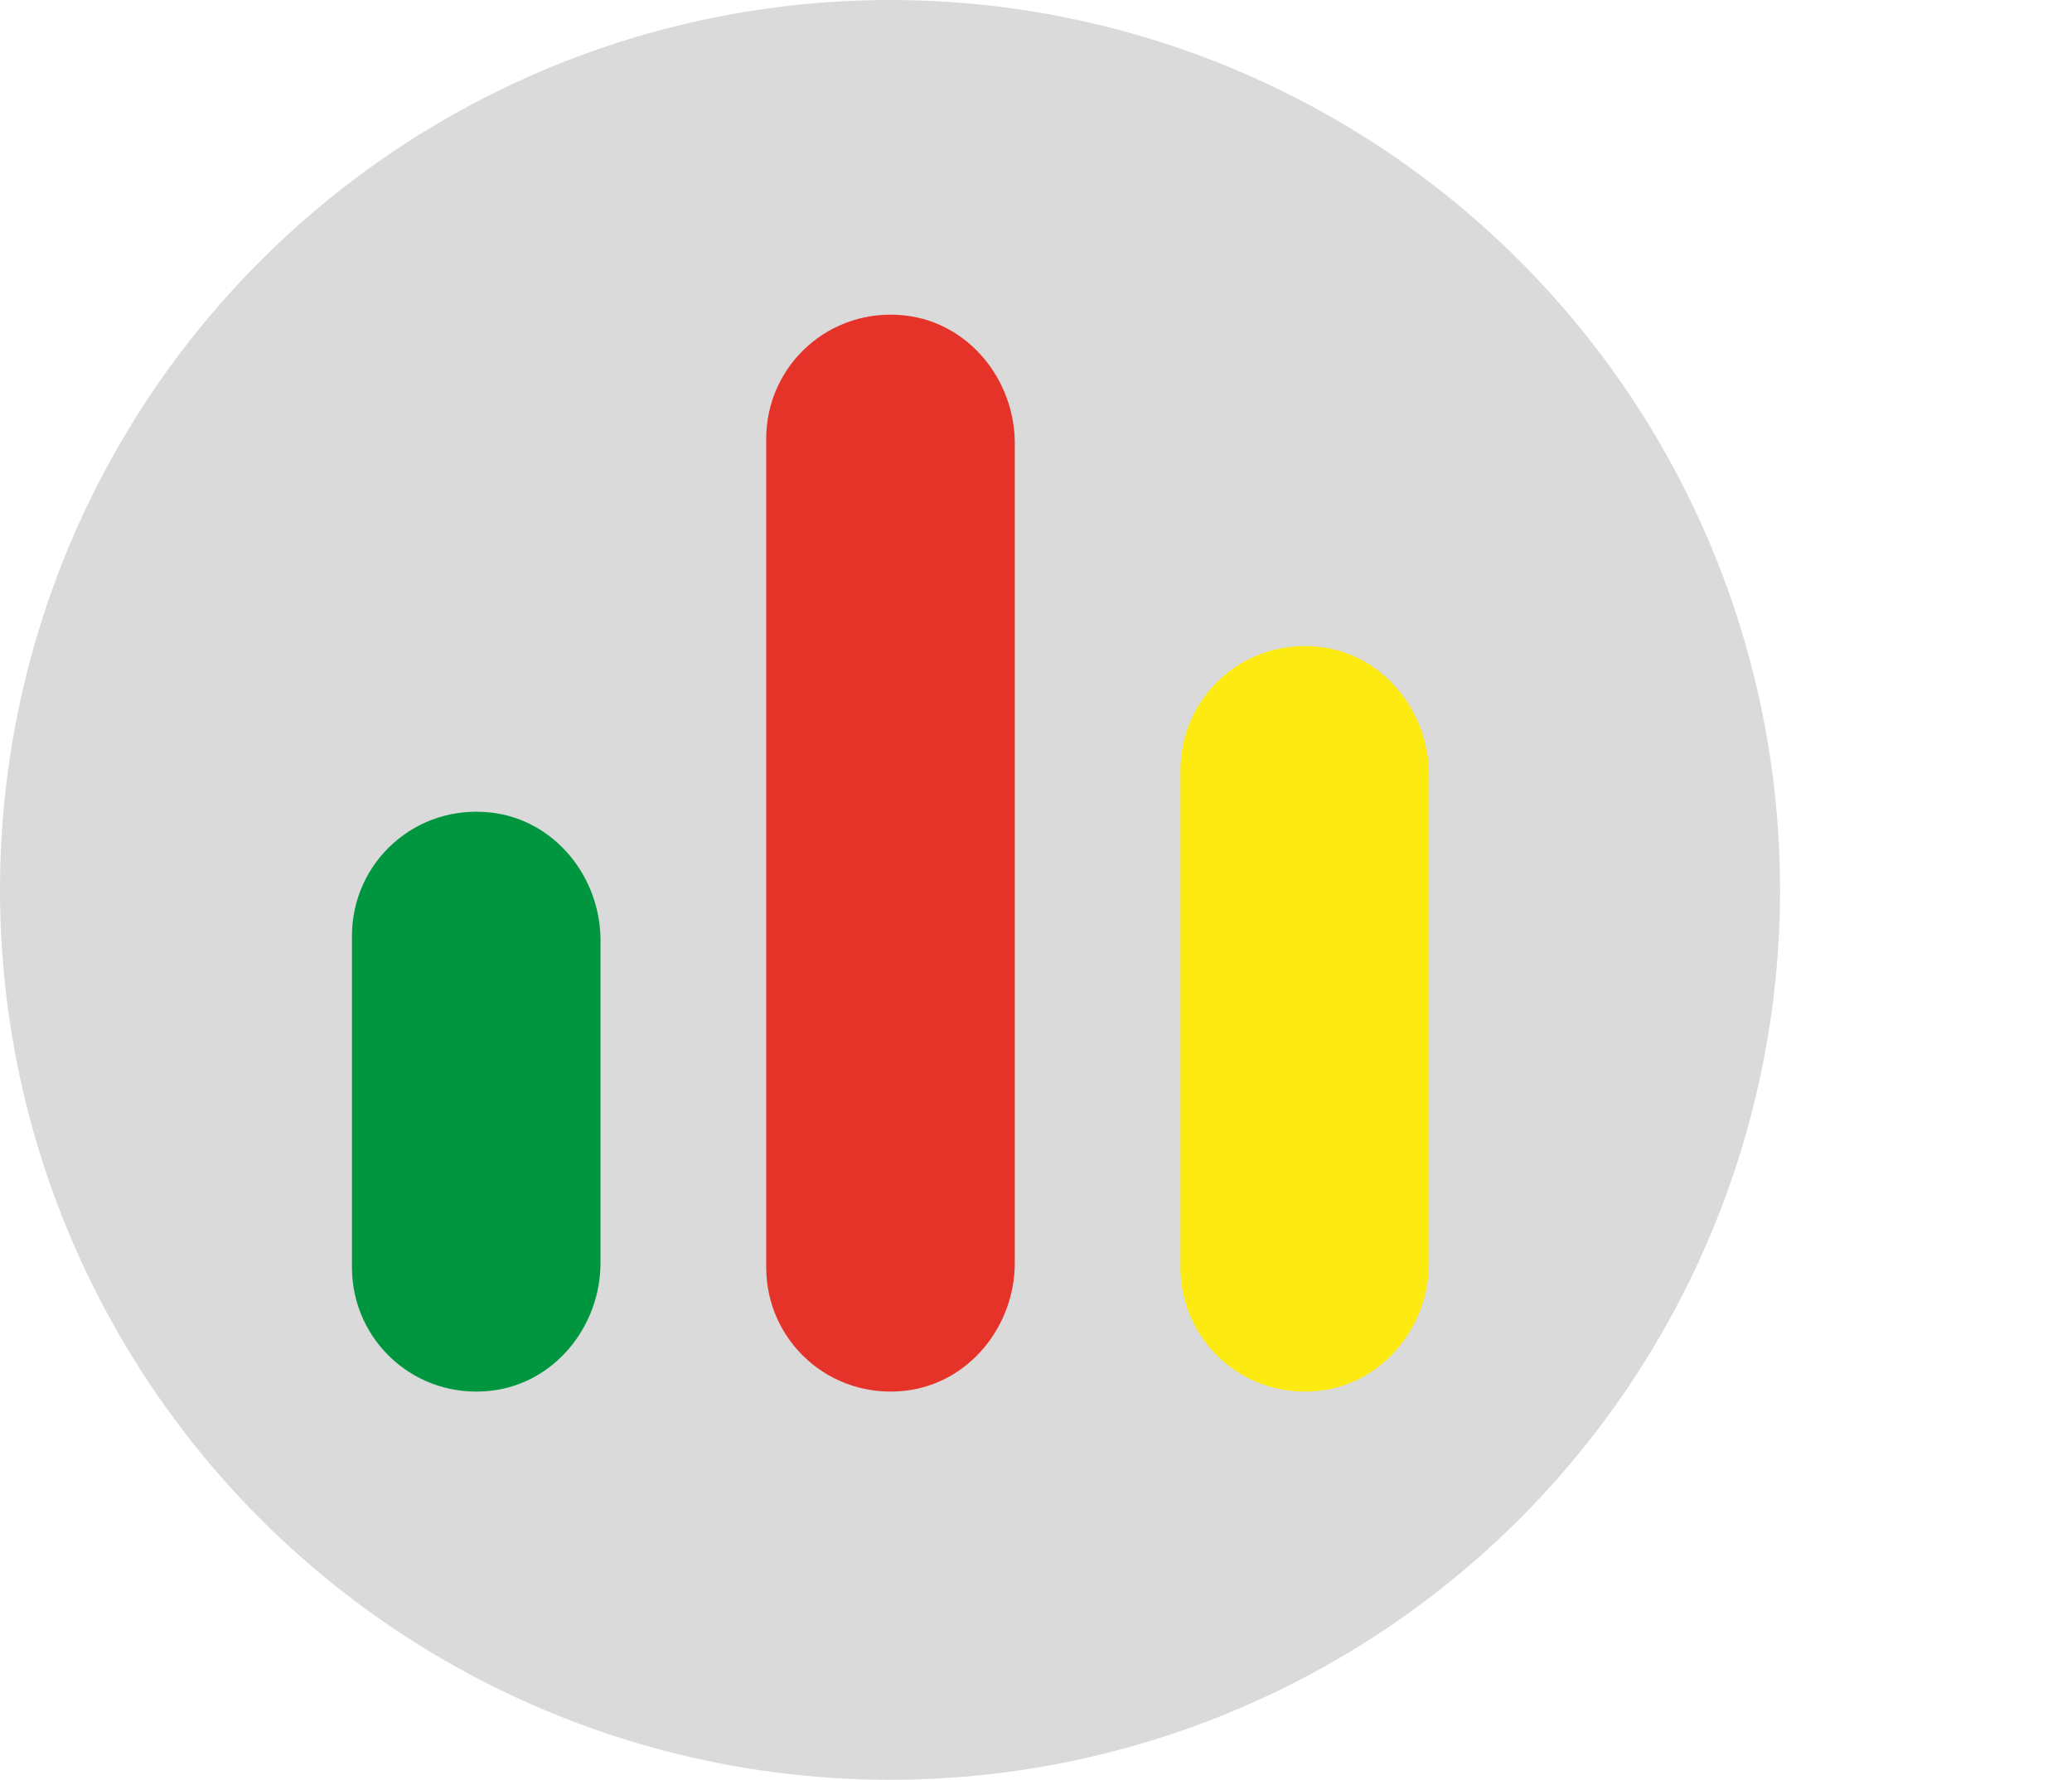
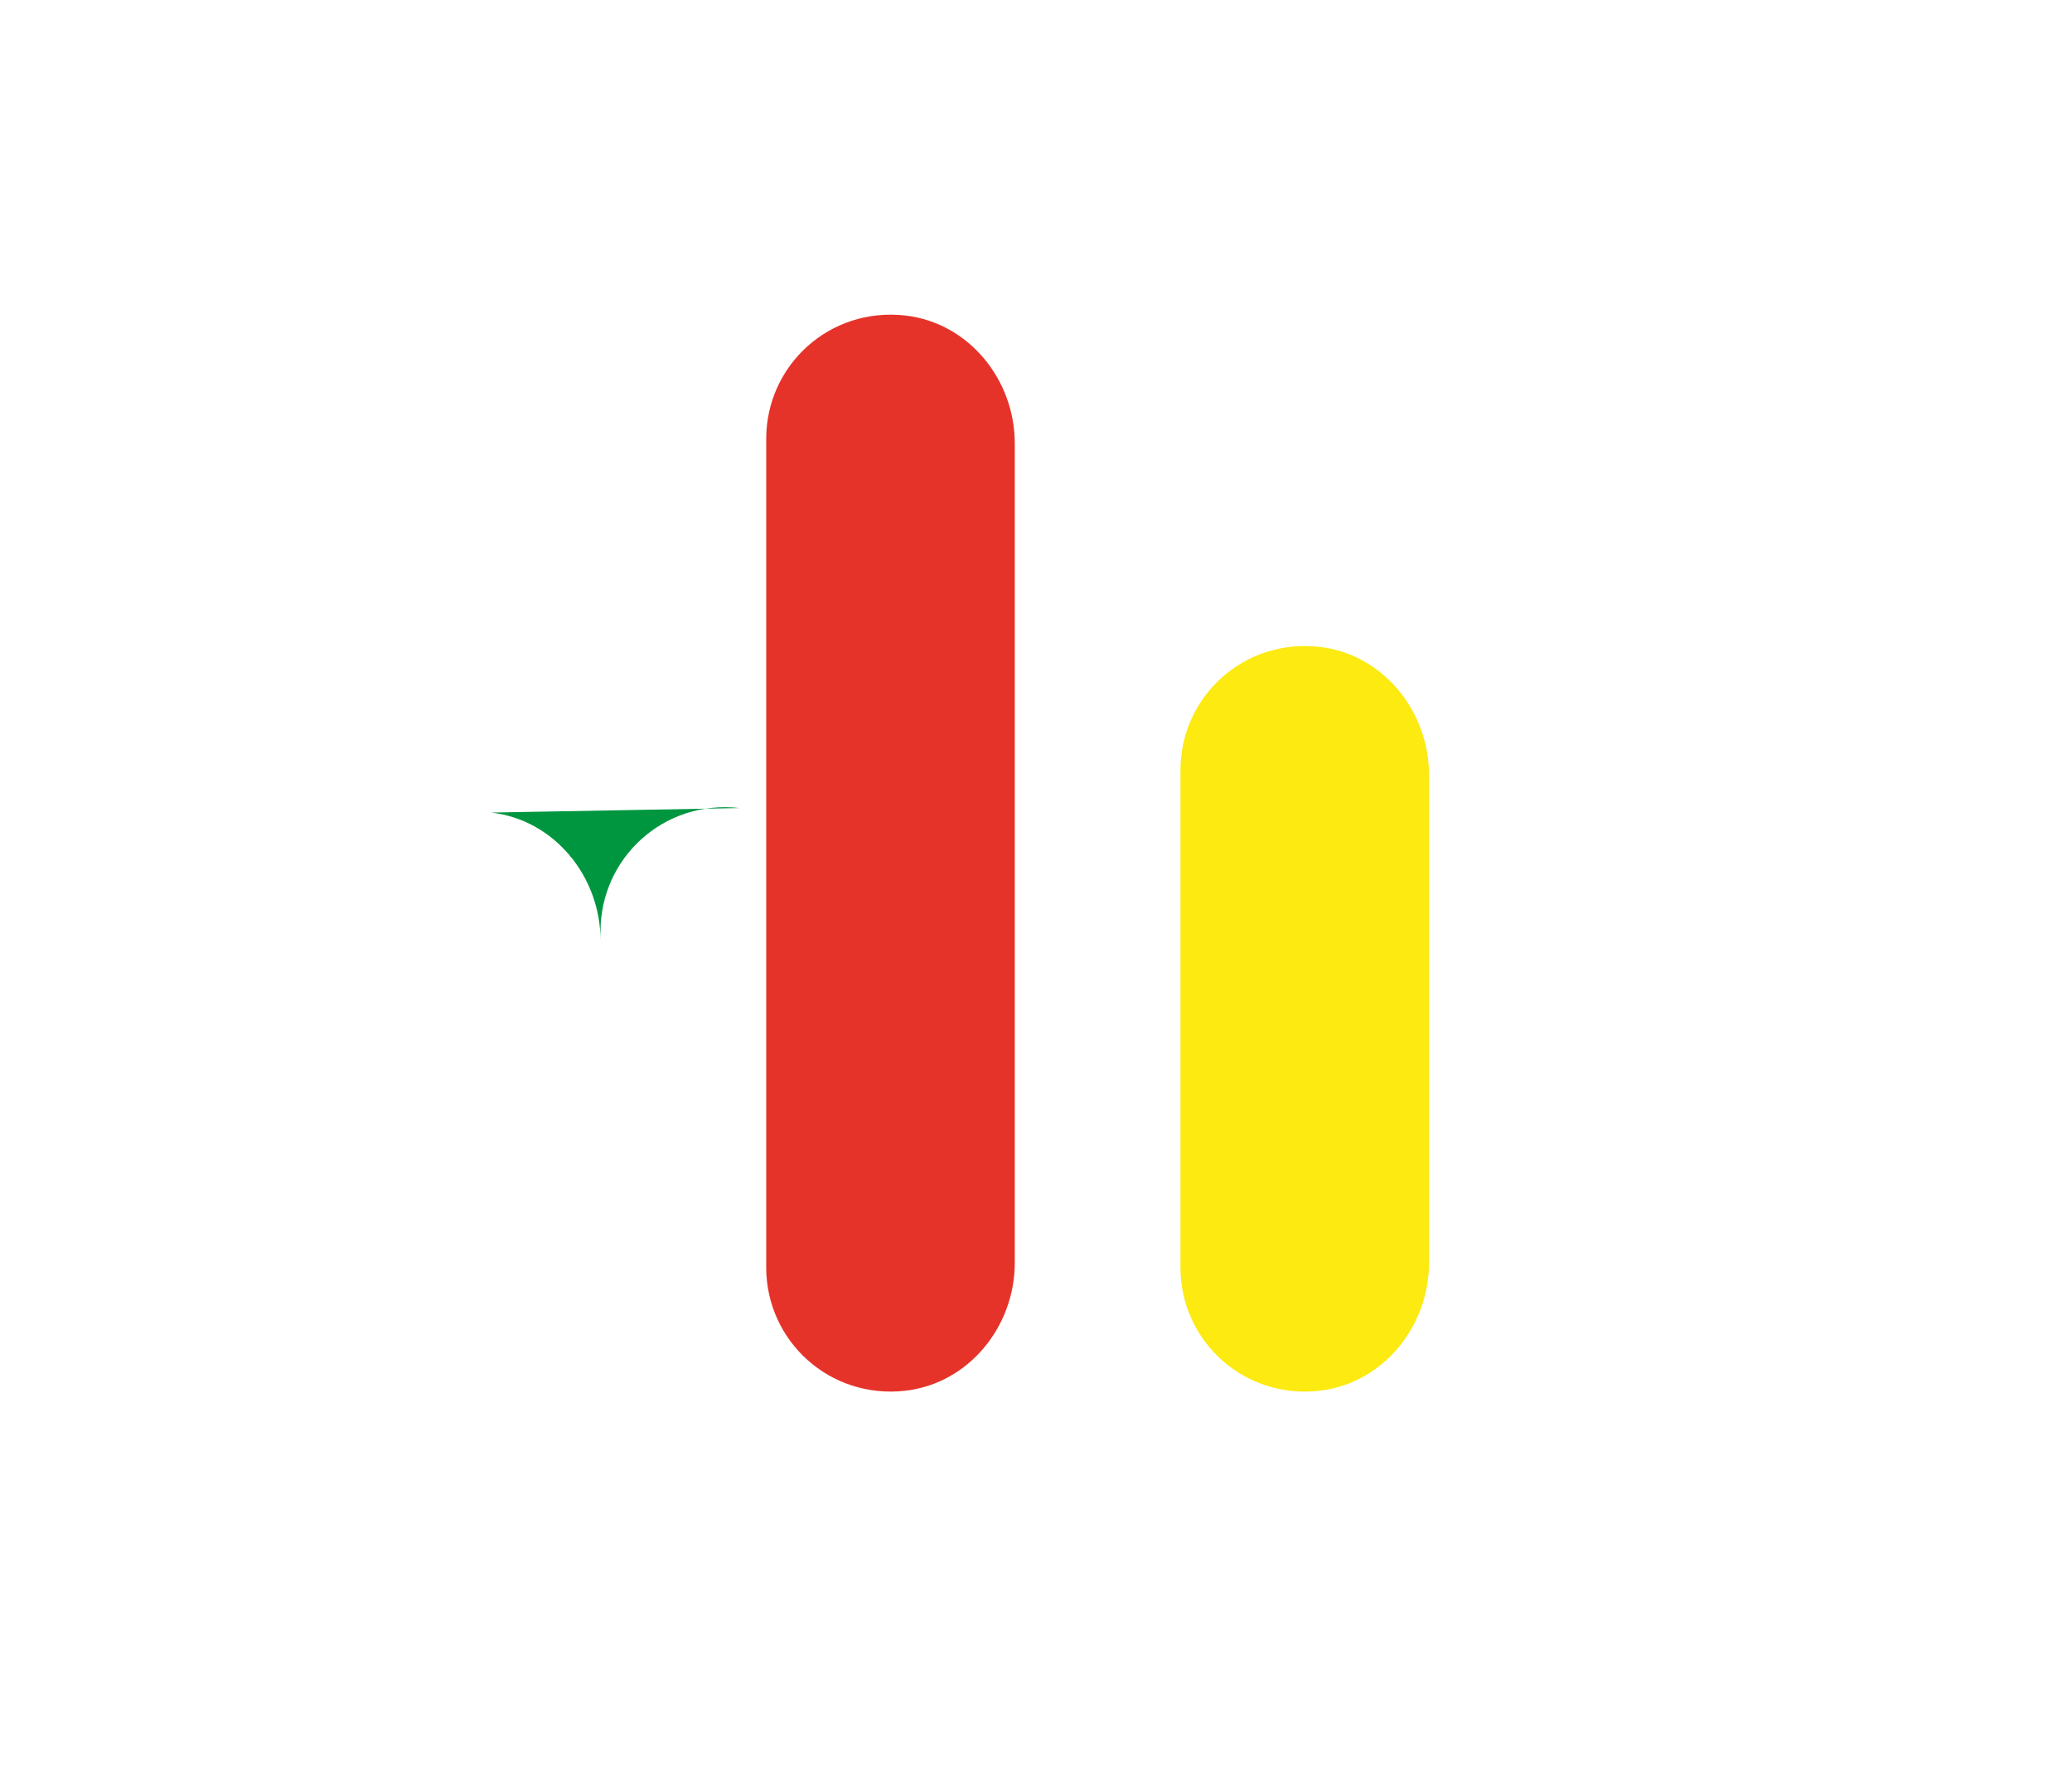
<svg xmlns="http://www.w3.org/2000/svg" id="Symbol" viewBox="0 0 692.91 595.28">
  <defs>
    <style>
      .cls-1 {
        fill: #dadada;
      }

      .cls-2 {
        fill: #fcea10;
      }

      .cls-3 {
        fill: #009640;
      }

      .cls-4 {
        fill: #e6332a;
      }
    </style>
  </defs>
-   <circle class="cls-1" cx="297.64" cy="297.64" r="297.64" />
-   <path class="cls-3" d="M164.25,271.77c21.17,2.43,36.57,21.46,36.57,42.78v107.82c0,21.31-15.4,40.34-36.57,42.78-25.28,2.91-46.55-16.6-46.55-41.27v-110.83c0-24.67,21.26-44.18,46.55-41.27Z" />
+   <path class="cls-3" d="M164.25,271.77c21.17,2.43,36.57,21.46,36.57,42.78v107.82v-110.83c0-24.67,21.26-44.18,46.55-41.27Z" />
  <path class="cls-4" d="M302.78,105.53c21.18,2.43,36.58,21.46,36.58,42.78v274.06c0,21.32-15.4,40.34-36.58,42.78-25.28,2.9-46.55-16.6-46.55-41.27V146.8c0-24.67,21.26-44.17,46.55-41.27Z" />
  <path class="cls-2" d="M441.31,216.36c21.17,2.43,36.57,21.46,36.57,42.78v163.23c0,21.31-15.4,40.34-36.57,42.78-25.28,2.91-46.55-16.6-46.55-41.27v-166.24c0-24.67,21.26-44.18,46.55-41.27Z" />
</svg>